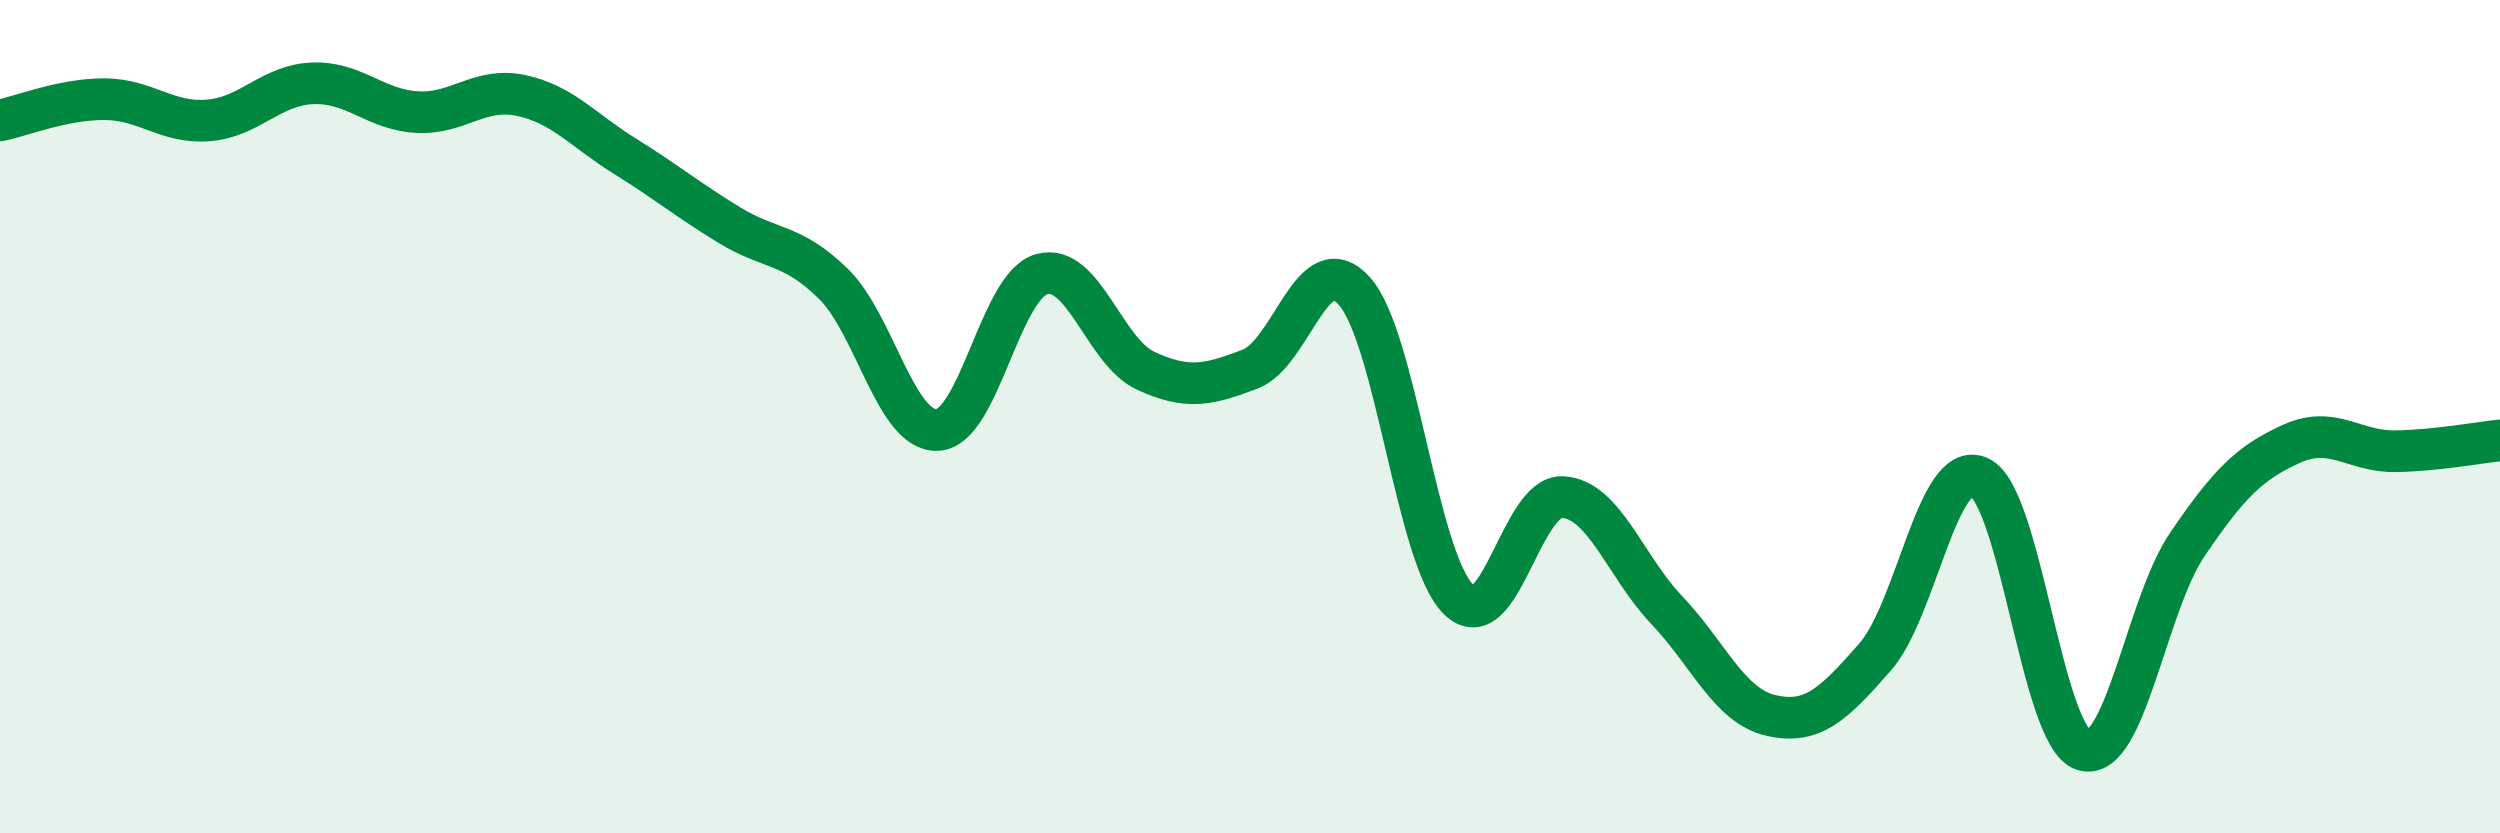
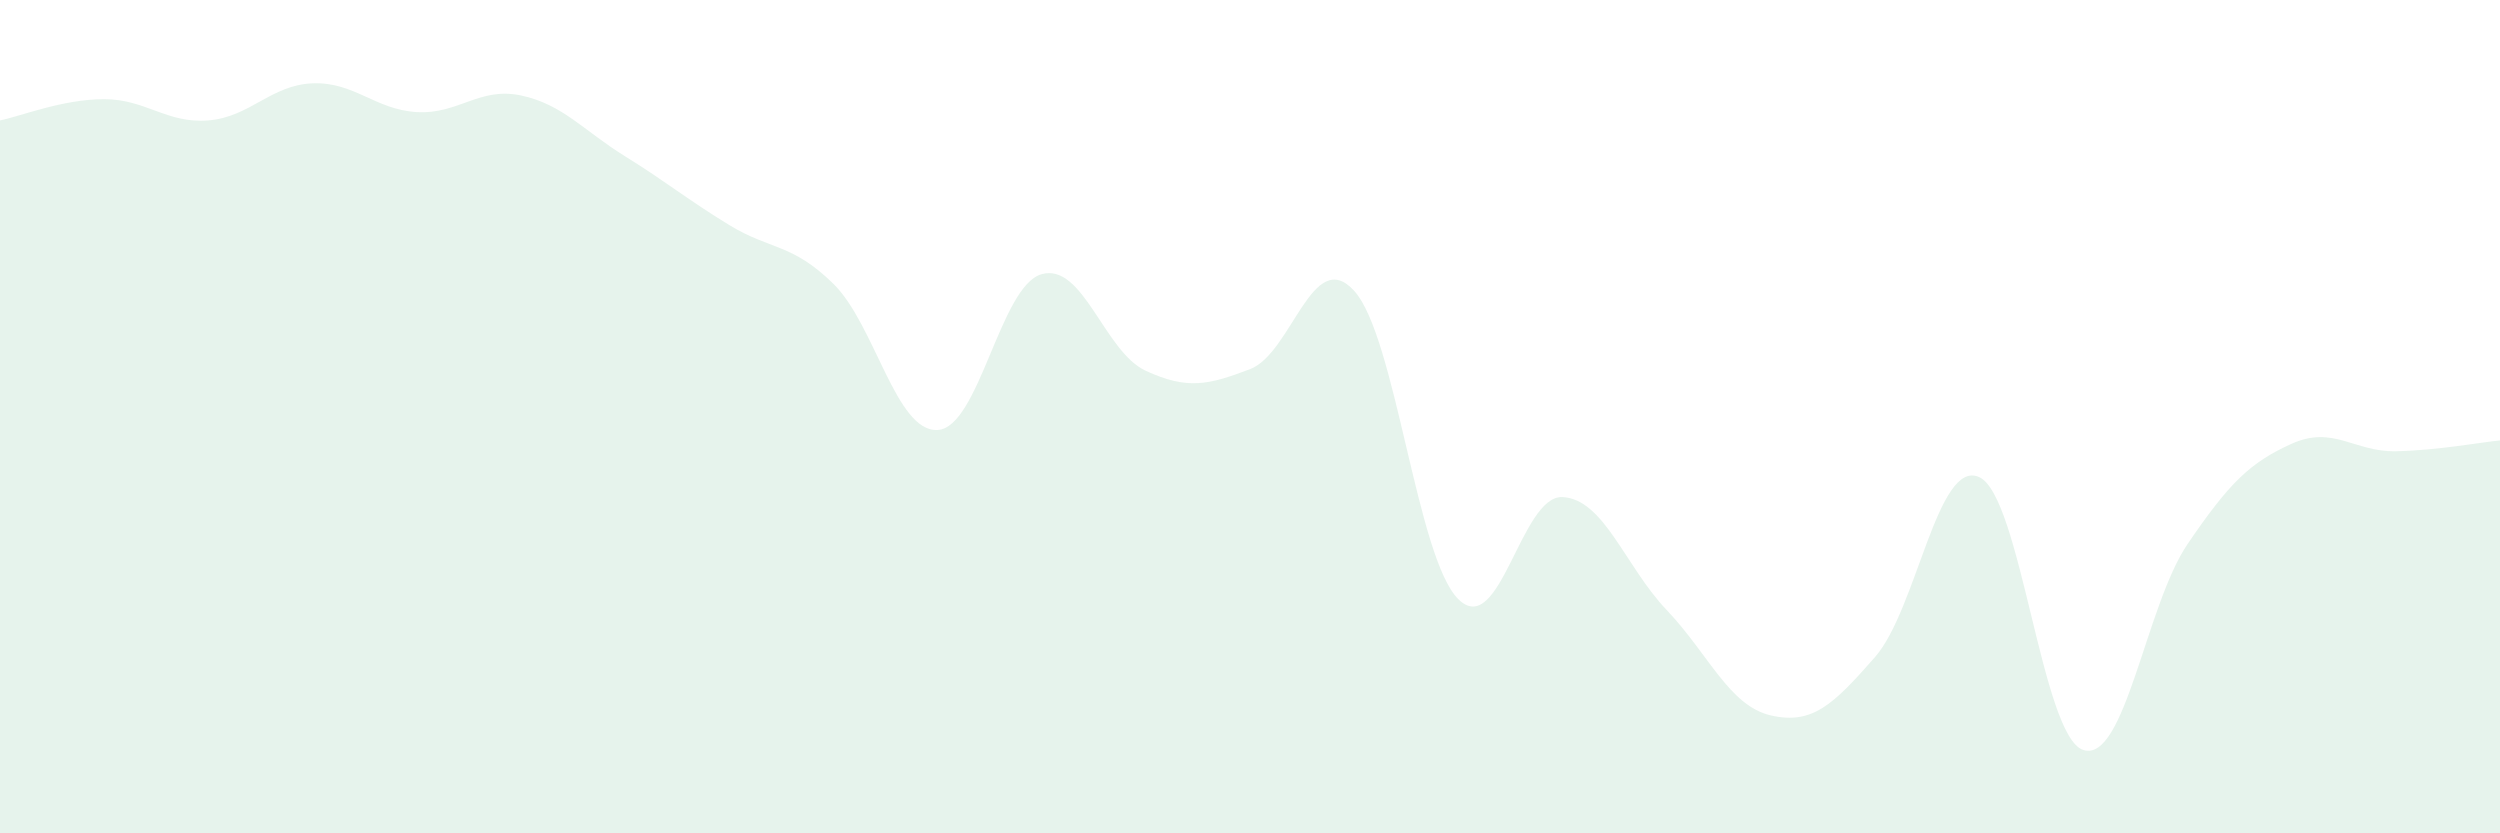
<svg xmlns="http://www.w3.org/2000/svg" width="60" height="20" viewBox="0 0 60 20">
  <path d="M 0,2.89 C 0.5,2.79 1.5,2.38 2.5,2.38 C 3.5,2.38 4,2.97 5,2.89 C 6,2.81 6.5,2.04 7.5,2 C 8.5,1.96 9,2.63 10,2.69 C 11,2.75 11.5,2.08 12.5,2.29 C 13.5,2.5 14,3.13 15,3.75 C 16,4.37 16.5,4.79 17.5,5.4 C 18.5,6.01 19,5.83 20,6.81 C 21,7.79 21.5,10.37 22.5,10.32 C 23.5,10.27 24,6.86 25,6.58 C 26,6.3 26.5,8.44 27.5,8.9 C 28.5,9.36 29,9.24 30,8.86 C 31,8.48 31.5,5.88 32.5,6.98 C 33.5,8.08 34,13.39 35,14.38 C 36,15.37 36.5,11.88 37.5,11.93 C 38.5,11.98 39,13.59 40,14.64 C 41,15.69 41.5,16.94 42.5,17.17 C 43.5,17.4 44,16.91 45,15.77 C 46,14.63 46.5,11 47.5,11.45 C 48.5,11.9 49,17.68 50,18 C 51,18.32 51.5,14.53 52.5,13.06 C 53.5,11.59 54,11.1 55,10.65 C 56,10.2 56.5,10.85 57.5,10.83 C 58.5,10.81 59.5,10.62 60,10.57L60 20L0 20Z" fill="#008740" opacity="0.1" stroke-linecap="round" stroke-linejoin="round" />
-   <path d="M 0,2.89 C 0.5,2.79 1.5,2.38 2.5,2.38 C 3.5,2.38 4,2.97 5,2.89 C 6,2.81 6.5,2.04 7.5,2 C 8.5,1.96 9,2.63 10,2.69 C 11,2.75 11.5,2.08 12.5,2.29 C 13.5,2.5 14,3.13 15,3.75 C 16,4.37 16.5,4.79 17.5,5.4 C 18.5,6.01 19,5.83 20,6.81 C 21,7.79 21.5,10.37 22.5,10.32 C 23.5,10.27 24,6.86 25,6.58 C 26,6.3 26.5,8.44 27.5,8.9 C 28.5,9.36 29,9.24 30,8.86 C 31,8.48 31.5,5.88 32.5,6.98 C 33.5,8.08 34,13.39 35,14.38 C 36,15.37 36.5,11.88 37.5,11.93 C 38.5,11.98 39,13.59 40,14.64 C 41,15.69 41.5,16.94 42.5,17.17 C 43.5,17.4 44,16.91 45,15.77 C 46,14.63 46.5,11 47.5,11.45 C 48.5,11.9 49,17.68 50,18 C 51,18.32 51.5,14.53 52.5,13.06 C 53.5,11.59 54,11.1 55,10.65 C 56,10.2 56.5,10.85 57.5,10.83 C 58.5,10.81 59.5,10.62 60,10.57" stroke="#008740" stroke-width="1" fill="none" stroke-linecap="round" stroke-linejoin="round" />
</svg>